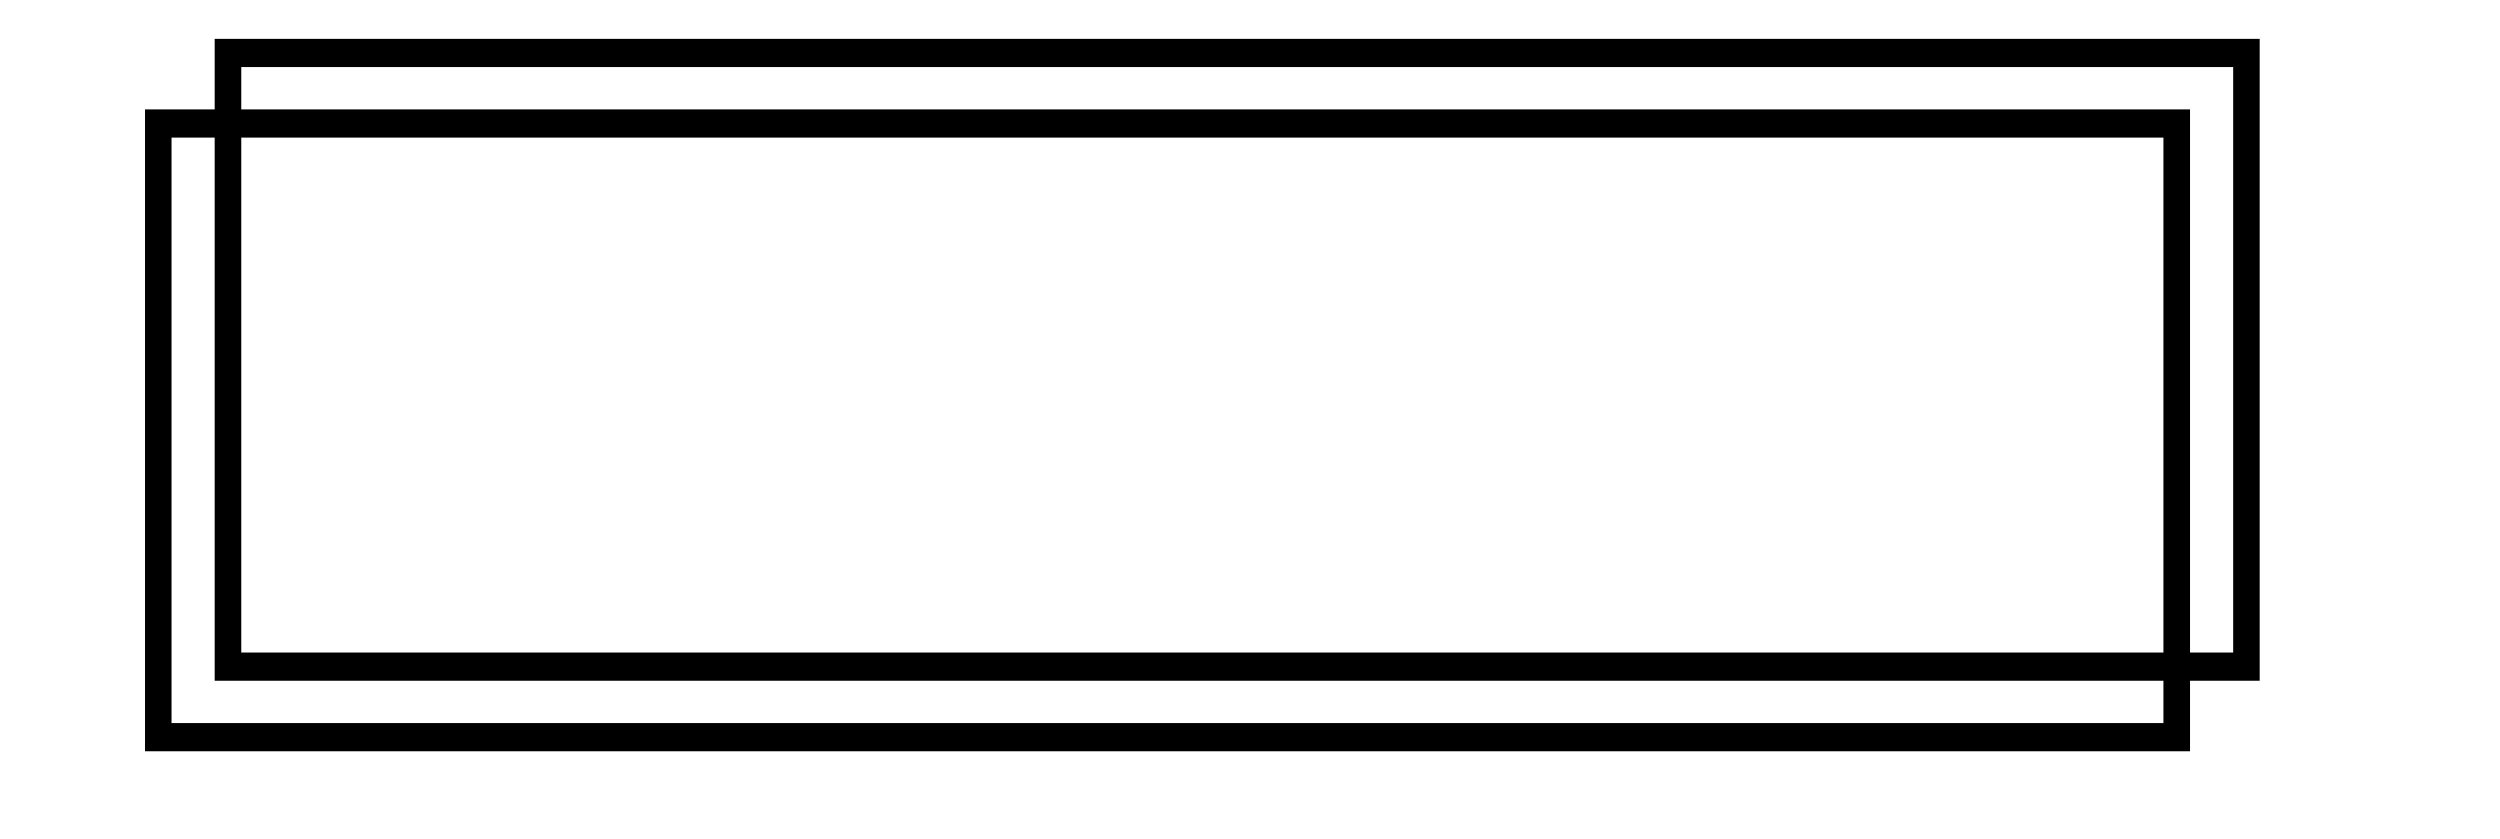
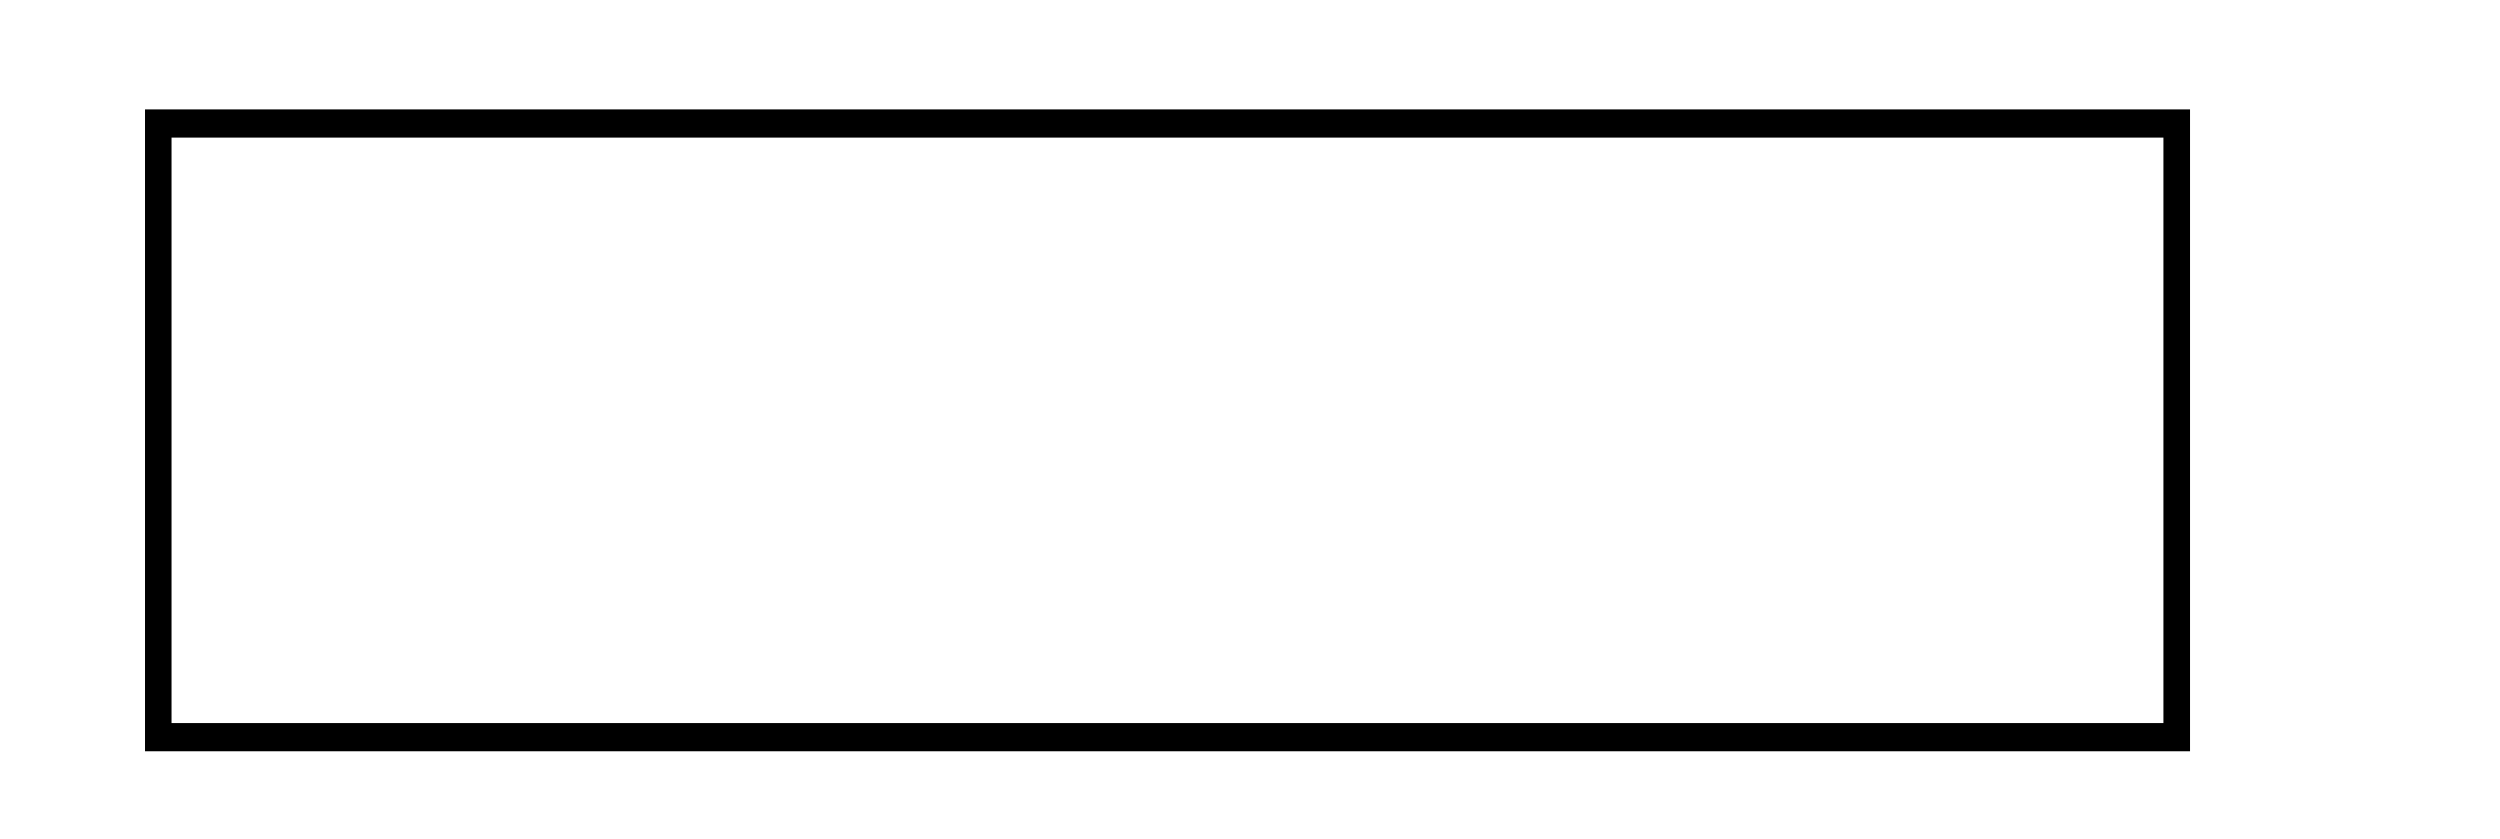
<svg xmlns="http://www.w3.org/2000/svg" version="1.1" id="圖層_1" x="0px" y="0px" width="181.75px" height="61px" viewBox="0 0 181.75 61" enable-background="new 0 0 181.75 61" xml:space="preserve">
  <g>
-     <path d="M164.279,49.49H15.607V2.825h148.672V49.49z M17.54,47.439h144.812V4.875H17.54V47.439z" />
    <path d="M159.215,54.619H10.542V7.952h148.673V54.619L159.215,54.619z M12.471,52.566h144.81V10.005H12.471V52.566z" />
  </g>
</svg>